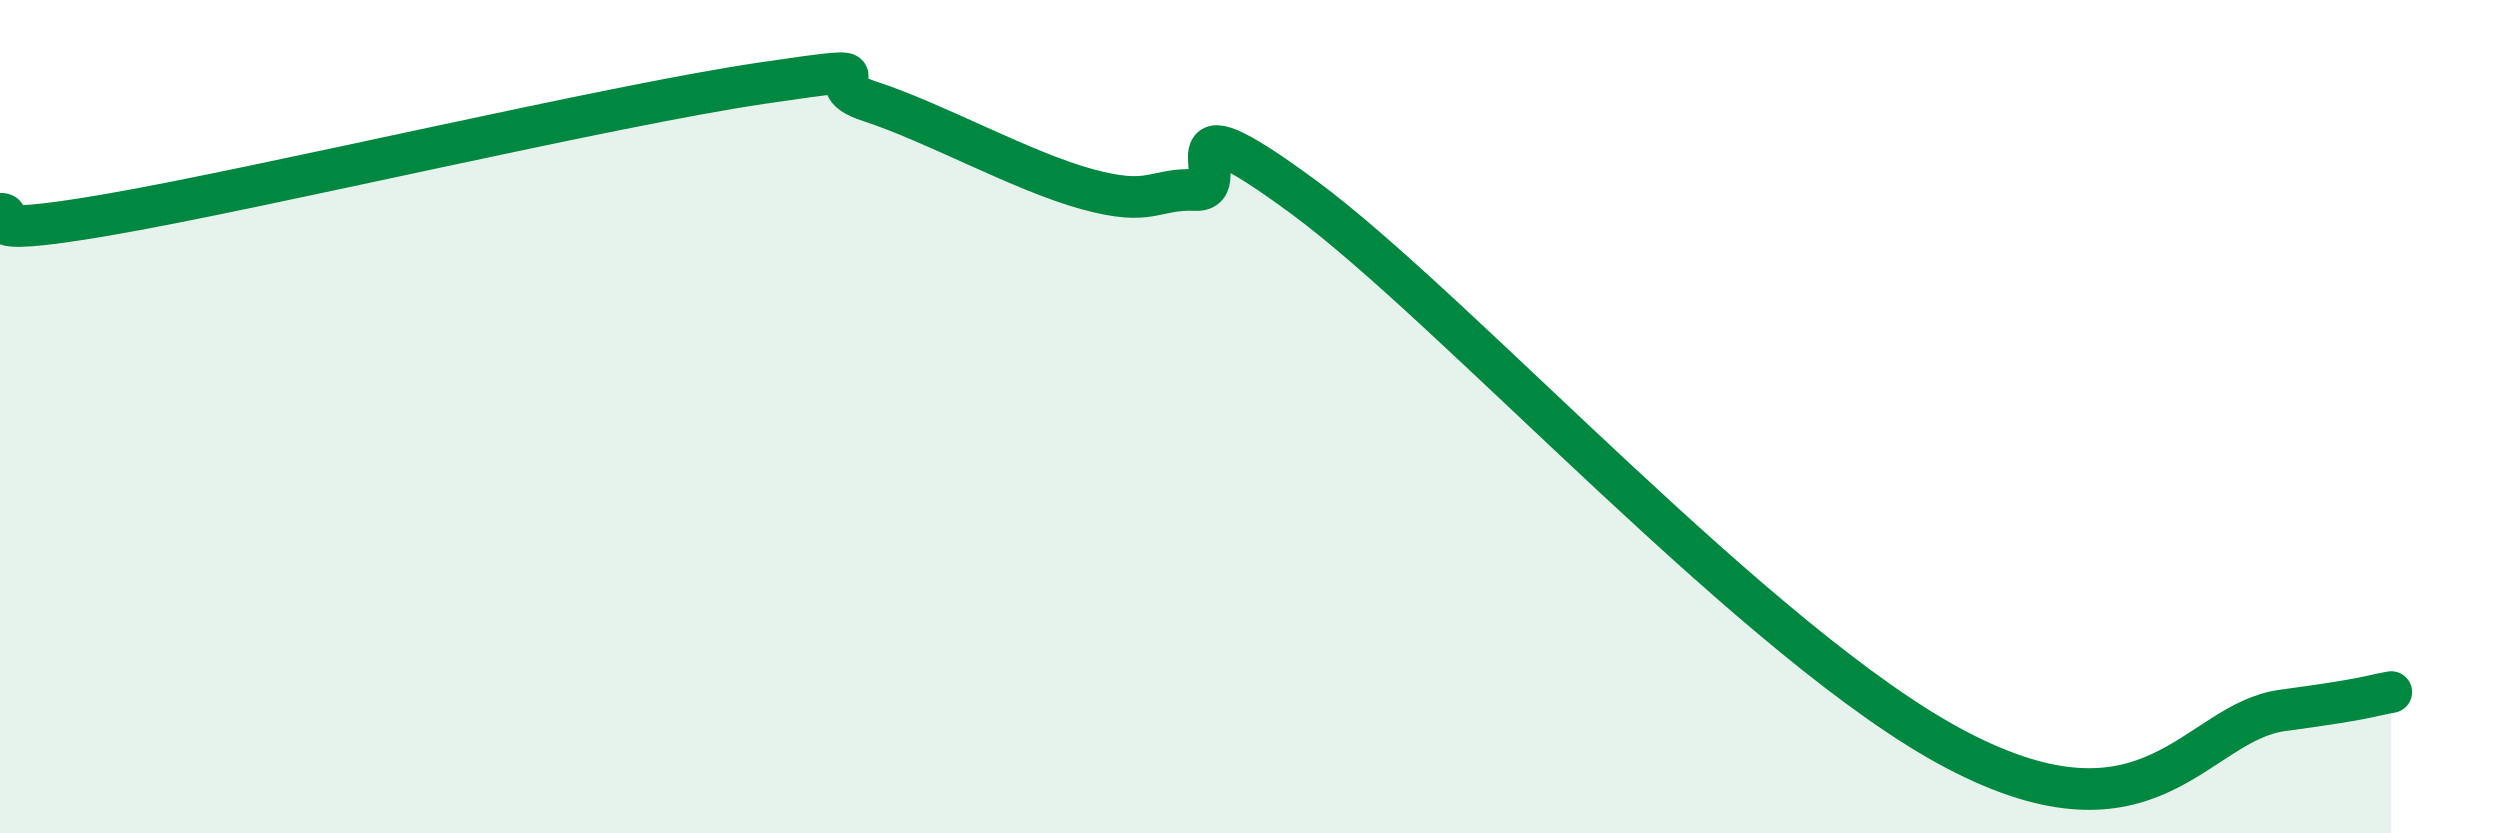
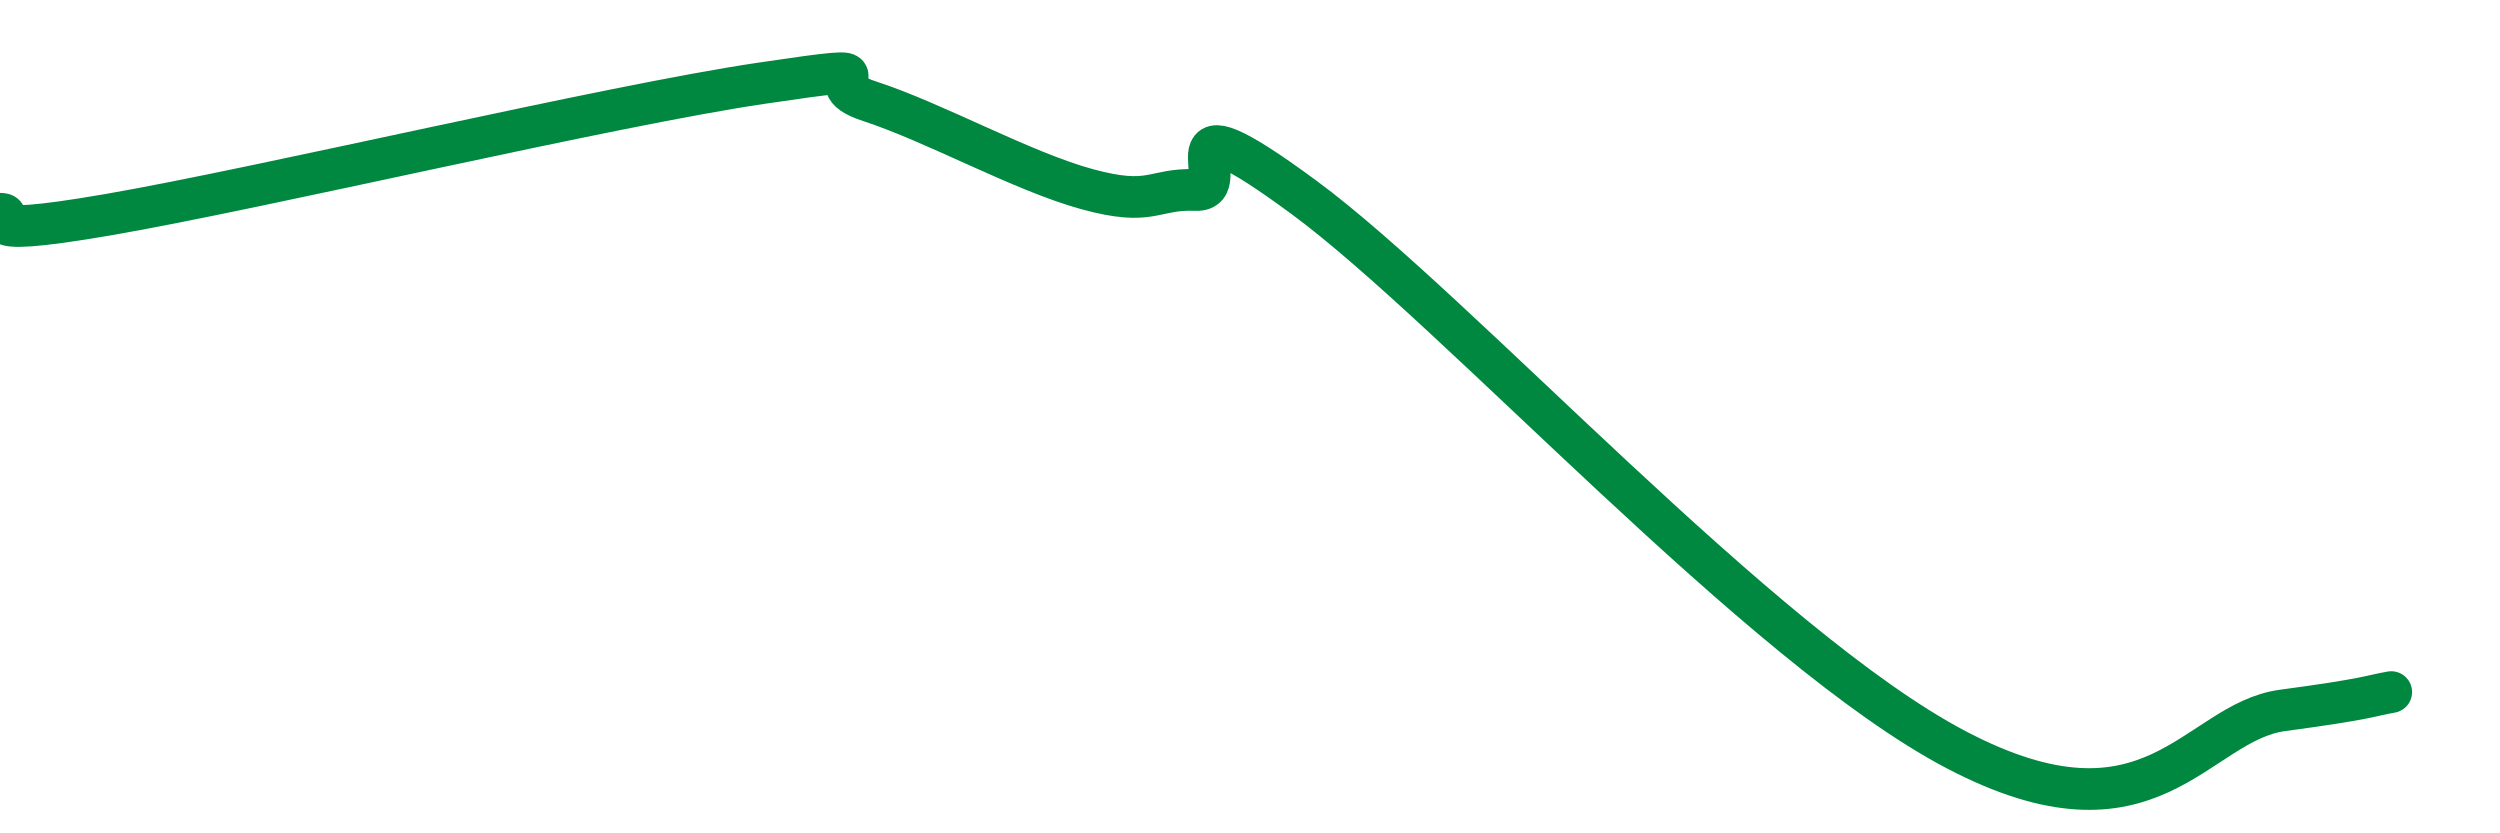
<svg xmlns="http://www.w3.org/2000/svg" width="60" height="20" viewBox="0 0 60 20">
-   <path d="M 0,5.13 C 0.52,5.13 -1.04,5.78 2.61,5.15 C 6.26,4.52 14.61,2.54 18.26,2 C 21.91,1.46 19.3,1.92 20.87,2.43 C 22.44,2.94 24.52,4.11 26.09,4.54 C 27.66,4.97 27.66,4.52 28.7,4.56 C 29.74,4.6 27.65,2.05 31.3,4.74 C 34.95,7.43 42.26,15.54 46.96,18 C 51.66,20.46 52.69,17.33 54.78,17.05 C 56.87,16.77 56.87,16.7 57.39,16.61L57.39 20L0 20Z" fill="#008740" opacity="0.1" stroke-linecap="round" stroke-linejoin="round" />
  <path d="M 0,5.13 C 0.52,5.13 -1.04,5.78 2.61,5.15 C 6.26,4.52 14.61,2.54 18.26,2 C 21.91,1.46 19.3,1.92 20.87,2.43 C 22.44,2.94 24.52,4.11 26.09,4.54 C 27.66,4.97 27.66,4.52 28.7,4.56 C 29.74,4.6 27.65,2.05 31.3,4.74 C 34.95,7.43 42.26,15.54 46.96,18 C 51.66,20.46 52.69,17.33 54.78,17.05 C 56.87,16.77 56.87,16.7 57.39,16.61" stroke="#008740" stroke-width="1" fill="none" stroke-linecap="round" stroke-linejoin="round" />
</svg>